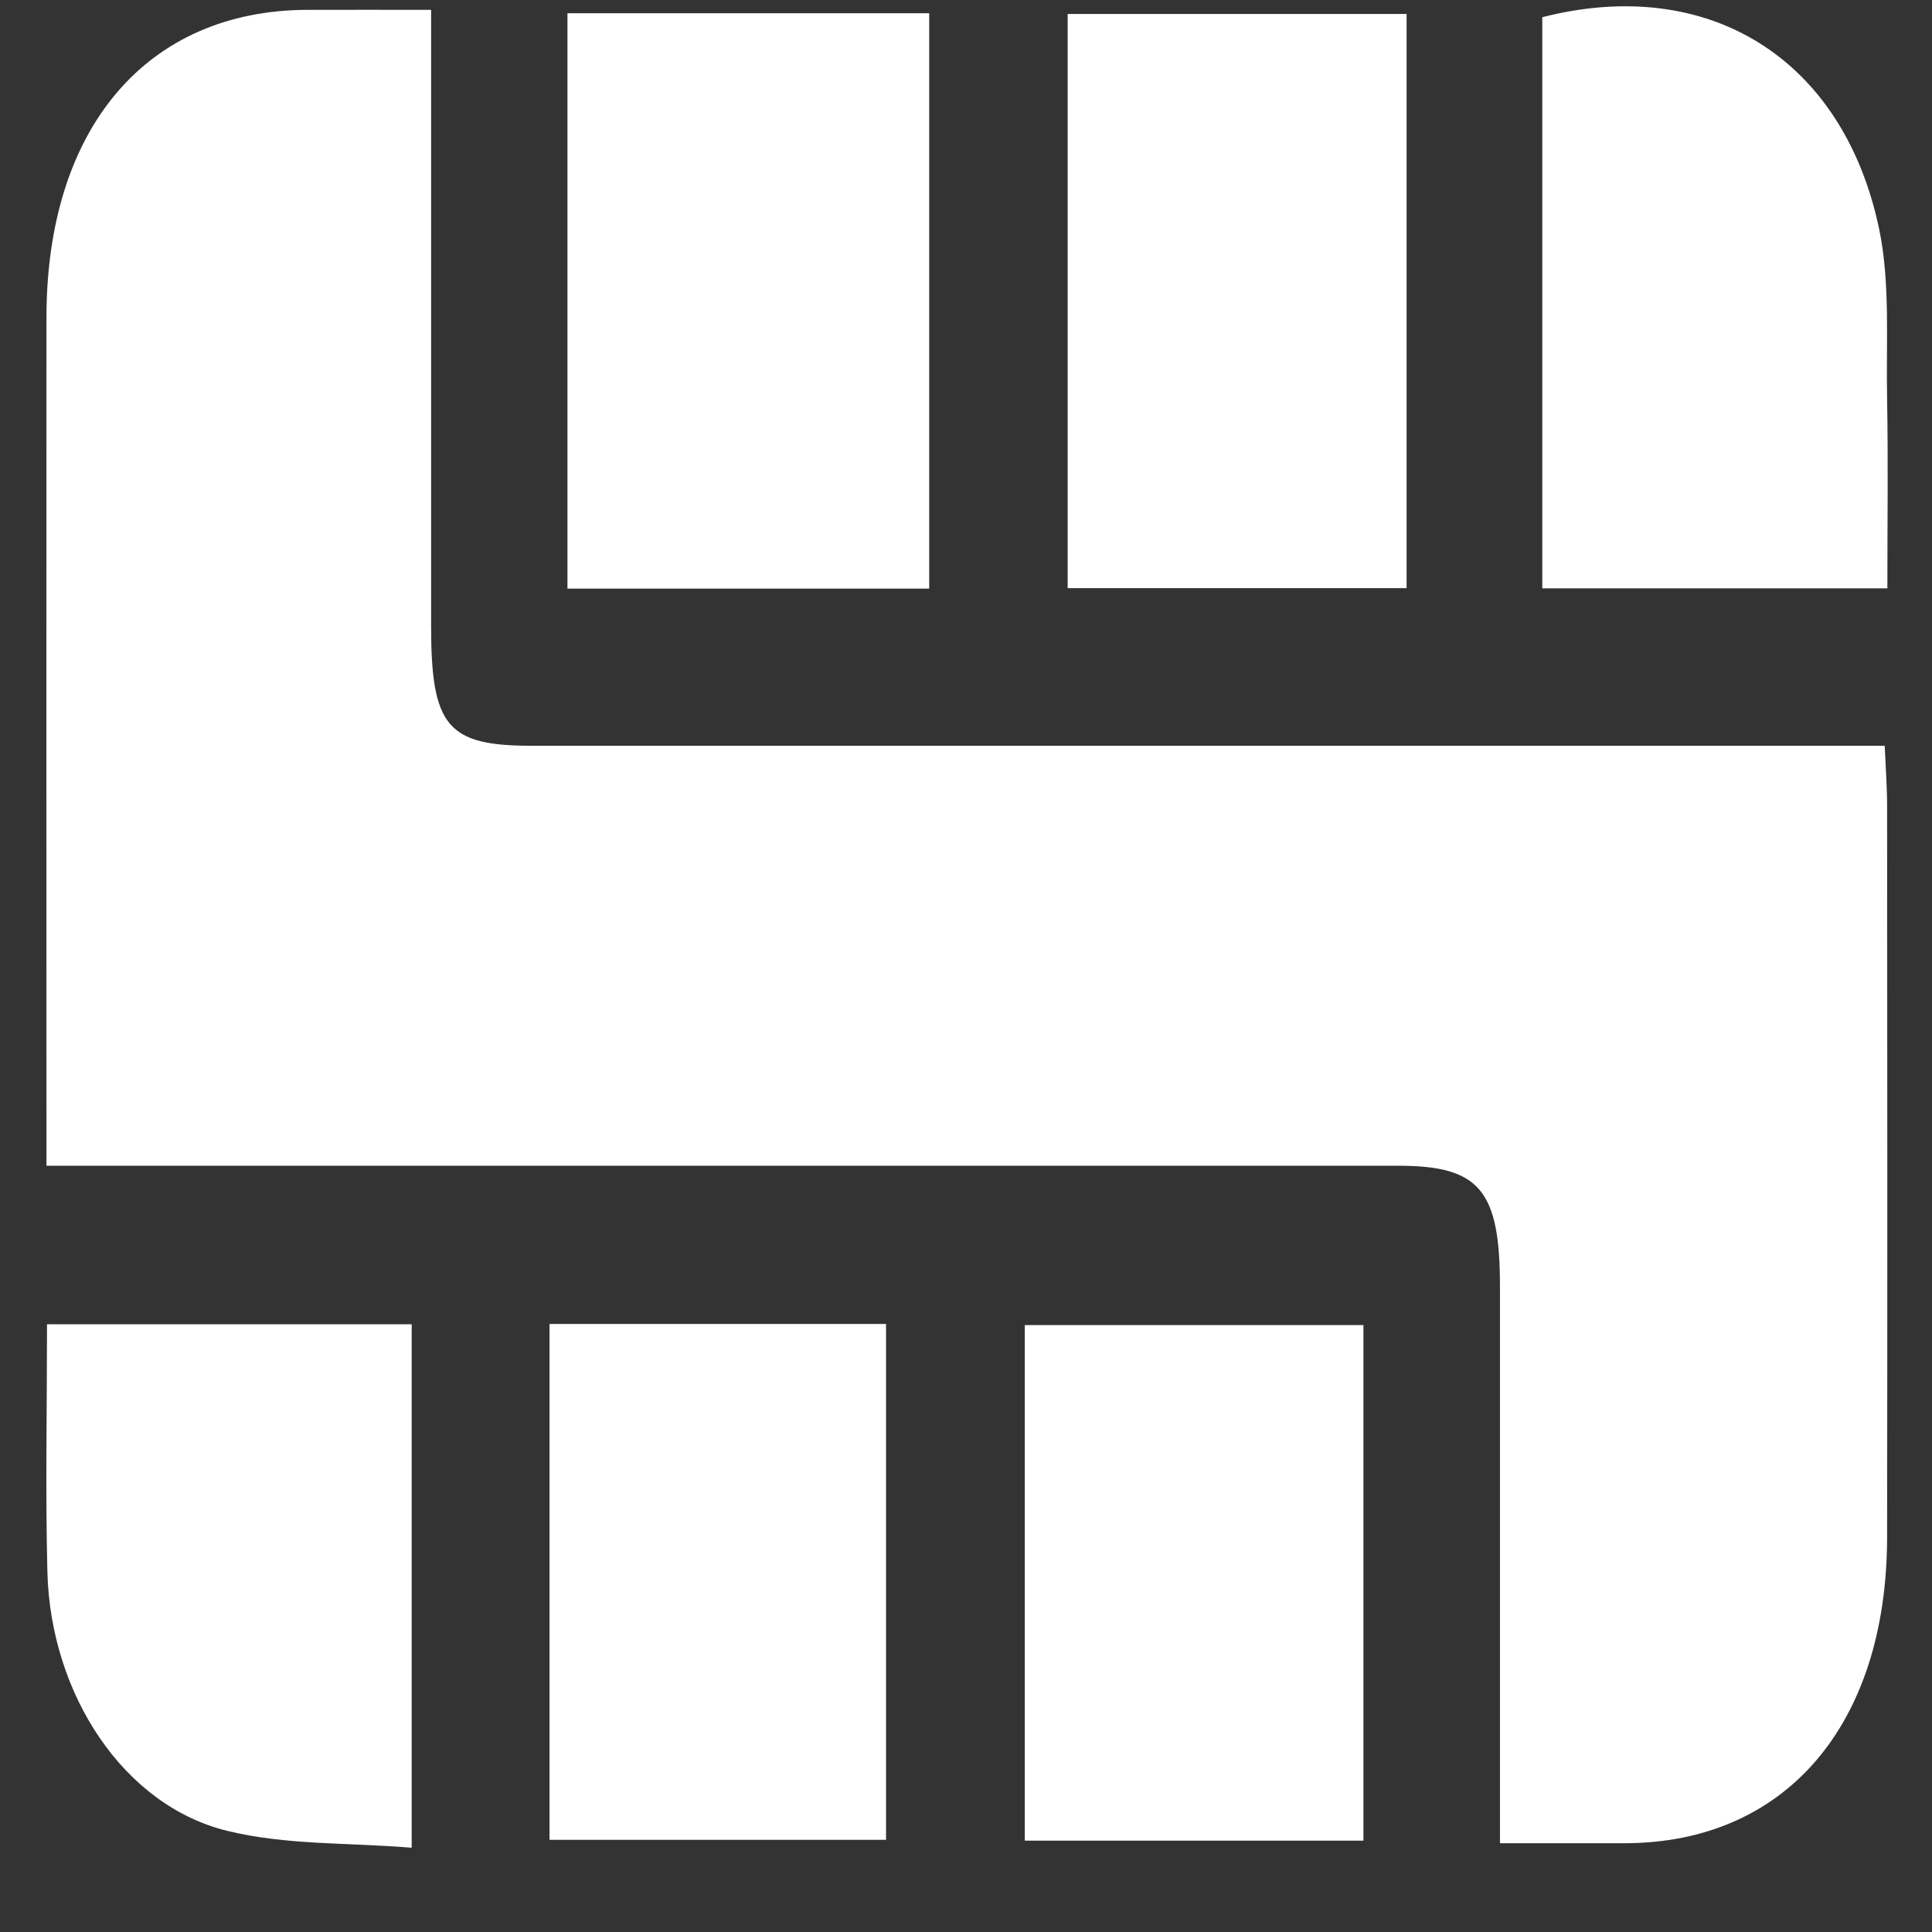
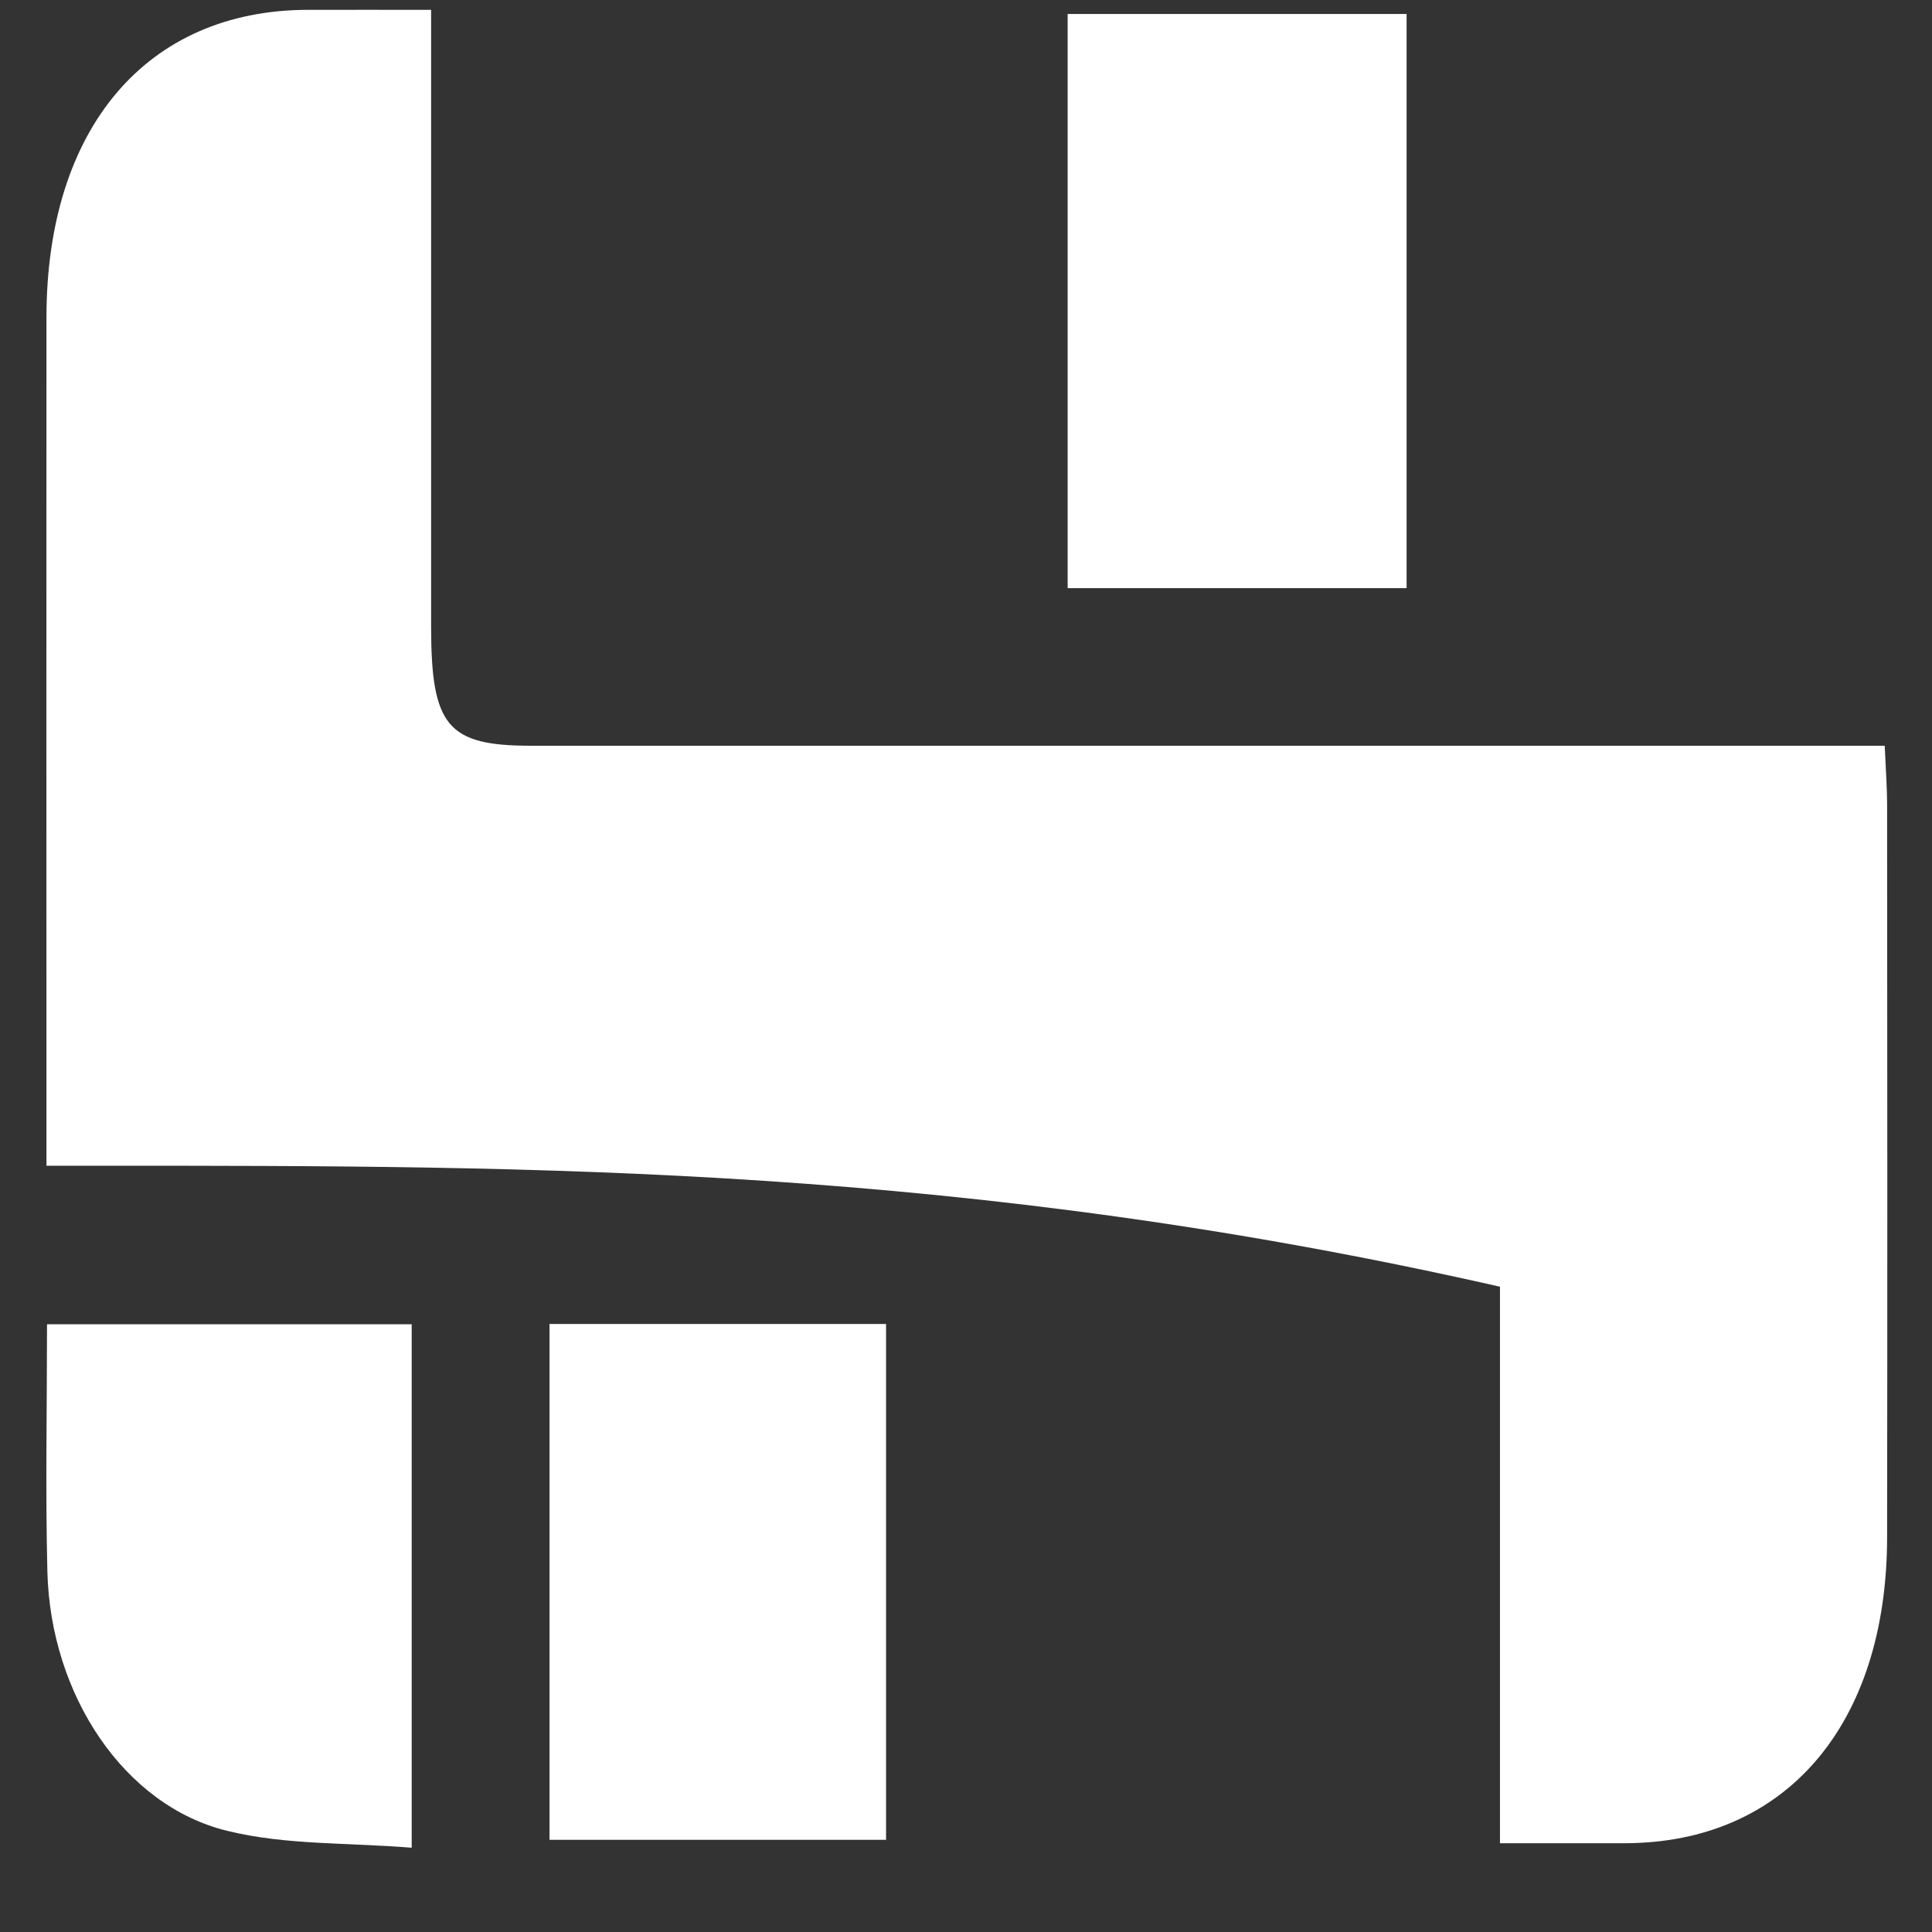
<svg xmlns="http://www.w3.org/2000/svg" width="21" height="21" viewBox="0 0 21 21" fill="none">
  <rect x="0" y="0" width="21" height="21" fill="#333333" stroke="none" />
  <g clip-path="url(#clip0_376_1812)">
-     <path d="M16.304 20.035C16.304 17.958 16.304 15.972 16.304 13.986C16.304 12.933 16.082 12.671 15.195 12.671C10.512 12.671 5.829 12.671 1.146 12.671C0.955 12.671 0.764 12.671 0.505 12.671C0.505 12.422 0.505 12.222 0.505 12.022C0.505 9.164 0.503 6.306 0.505 3.448C0.507 1.392 1.594 0.114 3.337 0.107C3.769 0.106 4.199 0.107 4.686 0.107C4.686 0.382 4.686 0.585 4.686 0.787C4.686 2.793 4.686 4.801 4.686 6.807C4.686 7.895 4.864 8.106 5.775 8.106C10.474 8.106 15.173 8.106 19.872 8.106H20.486C20.497 8.358 20.512 8.559 20.512 8.761C20.514 11.411 20.516 14.061 20.512 16.711C20.509 18.75 19.407 20.032 17.662 20.035C17.23 20.035 16.796 20.035 16.303 20.035H16.304Z" fill="white" />
-     <path d="M10.1 6.398H6.168V0.144H10.1V6.397V6.398Z" fill="white" />
+     <path d="M16.304 20.035C16.304 17.958 16.304 15.972 16.304 13.986C10.512 12.671 5.829 12.671 1.146 12.671C0.955 12.671 0.764 12.671 0.505 12.671C0.505 12.422 0.505 12.222 0.505 12.022C0.505 9.164 0.503 6.306 0.505 3.448C0.507 1.392 1.594 0.114 3.337 0.107C3.769 0.106 4.199 0.107 4.686 0.107C4.686 0.382 4.686 0.585 4.686 0.787C4.686 2.793 4.686 4.801 4.686 6.807C4.686 7.895 4.864 8.106 5.775 8.106C10.474 8.106 15.173 8.106 19.872 8.106H20.486C20.497 8.358 20.512 8.559 20.512 8.761C20.514 11.411 20.516 14.061 20.512 16.711C20.509 18.75 19.407 20.032 17.662 20.035C17.23 20.035 16.796 20.035 16.303 20.035H16.304Z" fill="white" />
    <path d="M15.289 0.152V6.393H11.605V0.152H15.289Z" fill="white" />
-     <path d="M20.514 6.395H16.764V0.187C18.563 -0.273 20.034 0.628 20.425 2.487C20.549 3.079 20.499 3.723 20.512 4.343C20.524 5.002 20.515 5.662 20.515 6.395H20.514Z" fill="white" />
-     <path d="M14.82 20.007H11.139V14.403H14.82V20.007Z" fill="white" />
    <path d="M5.973 14.391H9.631V19.998H5.973V14.391Z" fill="white" />
    <path d="M4.475 20.084C3.778 20.027 3.109 20.057 2.472 19.901C1.351 19.629 0.549 18.426 0.515 17.083C0.493 16.201 0.511 15.316 0.511 14.394H4.475V20.085V20.084Z" fill="white" />
  </g>
  <defs>
    <clipPath id="clip0_376_1812">
      <rect width="20.017" height="20.017" fill="white" transform="translate(0.5 0.068)" />
    </clipPath>
  </defs>
</svg>